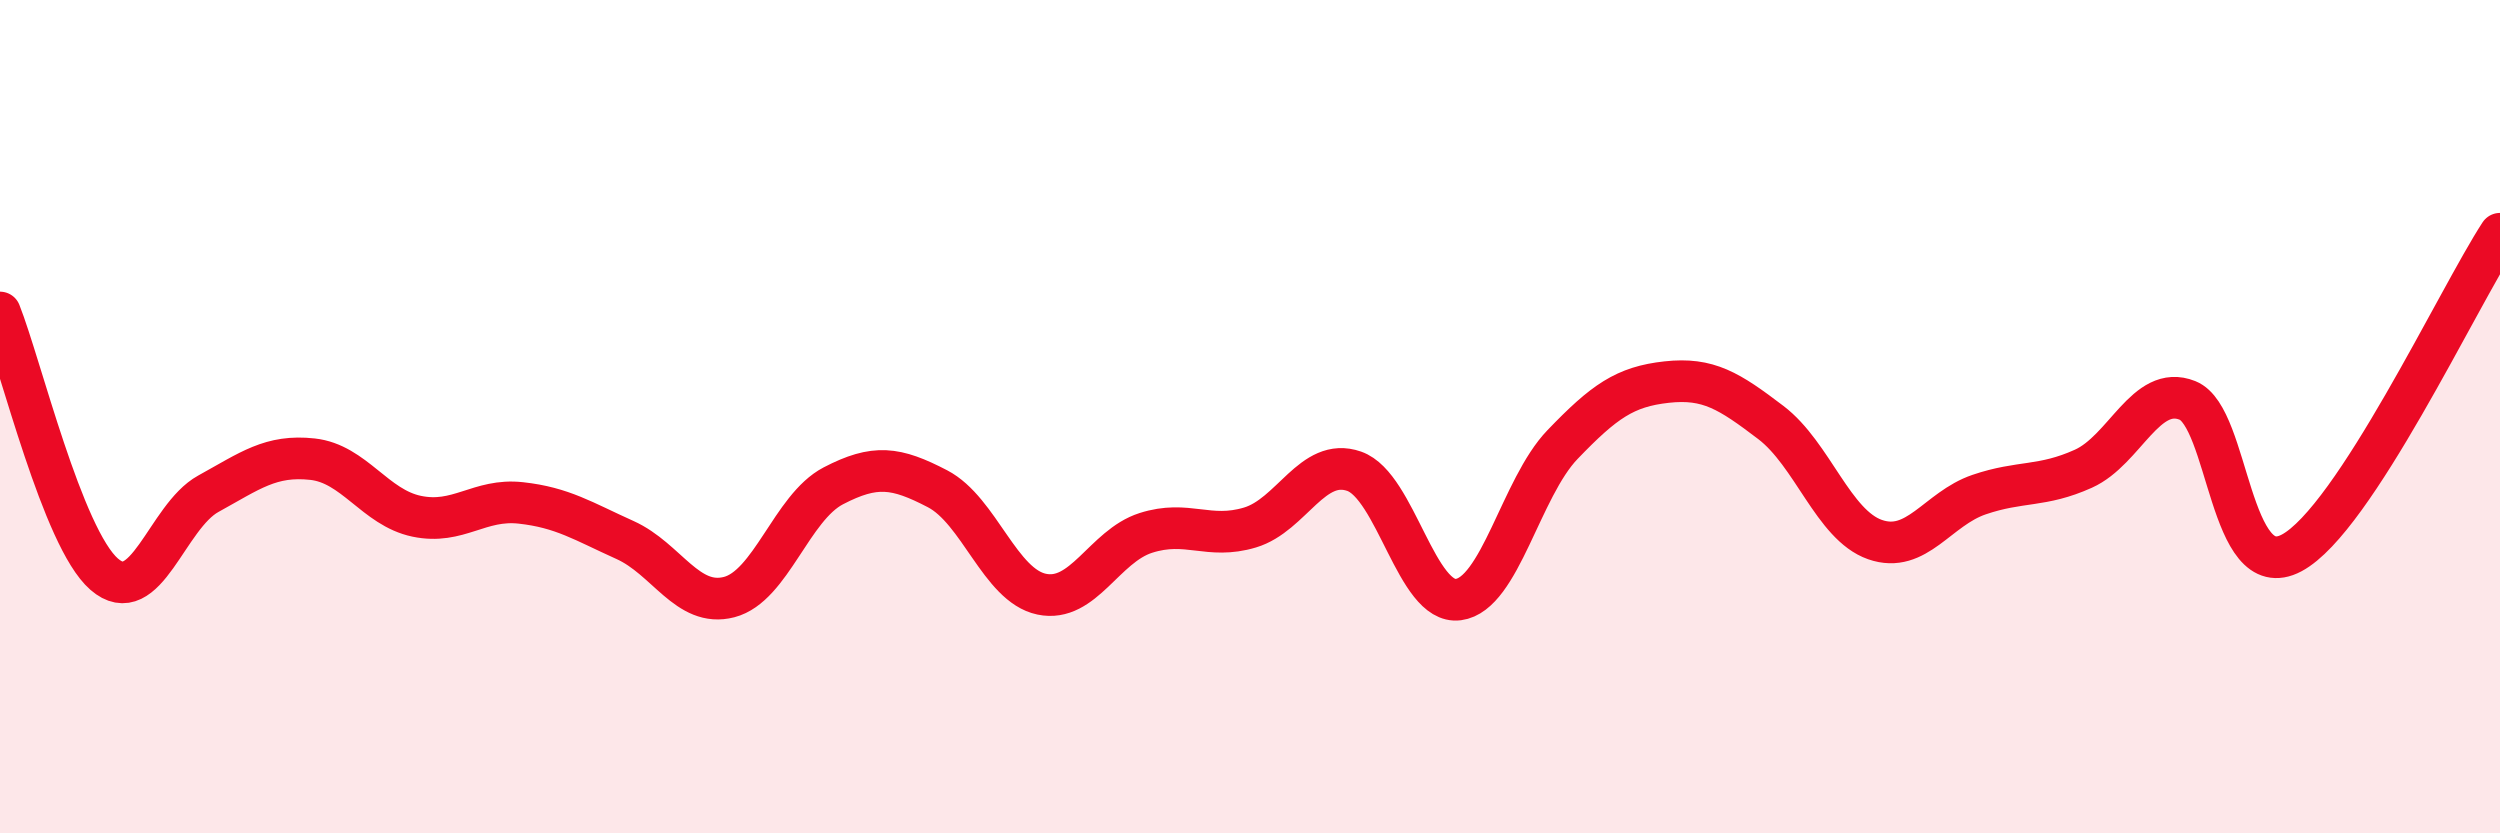
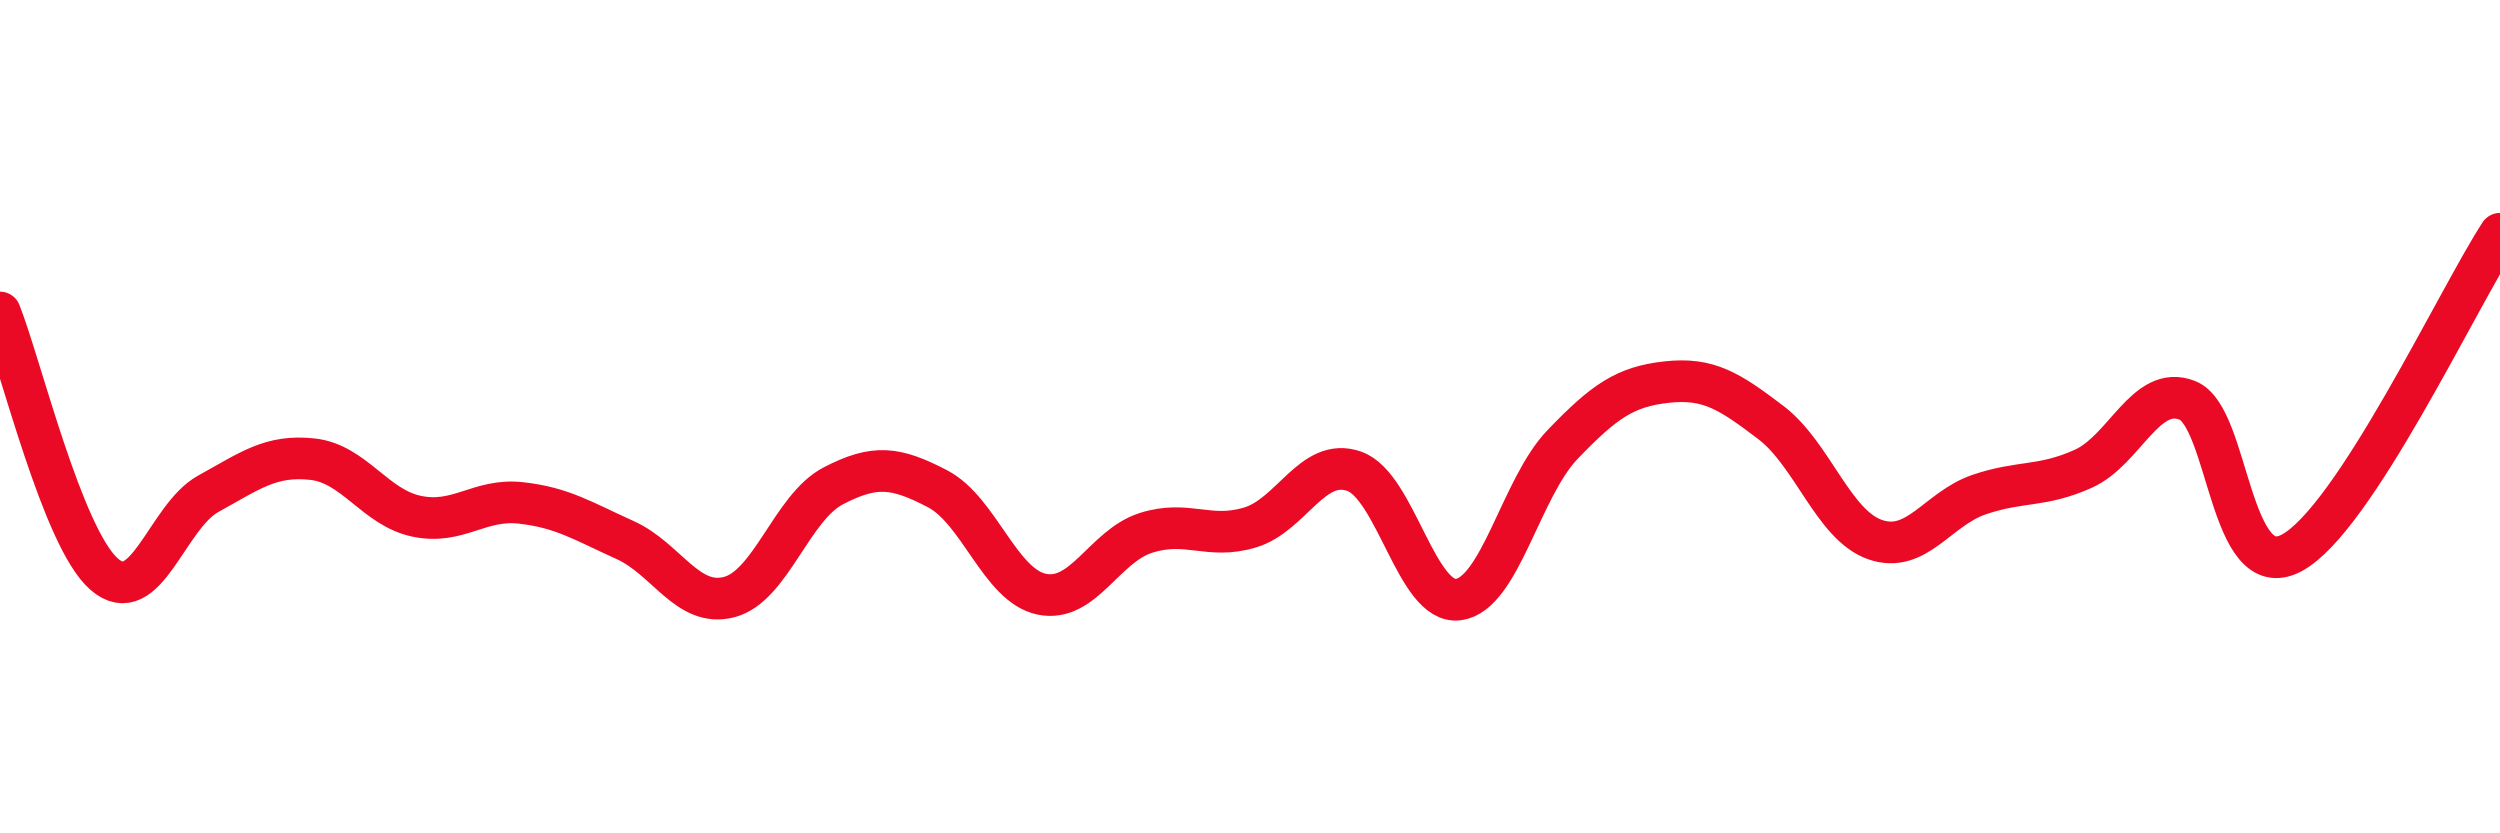
<svg xmlns="http://www.w3.org/2000/svg" width="60" height="20" viewBox="0 0 60 20">
-   <path d="M 0,7.5 C 0.5,8.76 1.5,12.91 2.5,13.78 C 3.5,14.65 4,12.4 5,11.85 C 6,11.3 6.5,10.91 7.5,11.02 C 8.5,11.13 9,12.18 10,12.39 C 11,12.6 11.5,11.96 12.5,12.07 C 13.5,12.18 14,12.51 15,12.96 C 16,13.41 16.5,14.59 17.5,14.33 C 18.5,14.07 19,12.18 20,11.66 C 21,11.14 21.5,11.21 22.5,11.73 C 23.5,12.25 24,14.05 25,14.26 C 26,14.47 26.5,13.11 27.5,12.79 C 28.5,12.47 29,12.96 30,12.66 C 31,12.36 31.5,10.96 32.5,11.31 C 33.5,11.66 34,14.52 35,14.39 C 36,14.26 36.5,11.71 37.5,10.67 C 38.5,9.63 39,9.28 40,9.17 C 41,9.06 41.5,9.38 42.5,10.14 C 43.5,10.9 44,12.6 45,12.95 C 46,13.3 46.5,12.21 47.5,11.87 C 48.5,11.53 49,11.7 50,11.25 C 51,10.8 51.5,9.21 52.5,9.61 C 53.5,10.01 53.5,14.07 55,13.27 C 56.5,12.47 59,7.14 60,5.61L60 20L0 20Z" fill="#EB0A25" opacity="0.1" stroke-linecap="round" stroke-linejoin="round" />
  <path d="M 0,7.5 C 0.5,8.76 1.5,12.91 2.5,13.78 C 3.5,14.65 4,12.4 5,11.85 C 6,11.3 6.5,10.91 7.5,11.02 C 8.5,11.13 9,12.18 10,12.39 C 11,12.6 11.5,11.96 12.5,12.07 C 13.5,12.18 14,12.51 15,12.96 C 16,13.41 16.5,14.59 17.5,14.33 C 18.5,14.07 19,12.18 20,11.66 C 21,11.14 21.5,11.21 22.5,11.73 C 23.5,12.25 24,14.05 25,14.26 C 26,14.47 26.5,13.11 27.5,12.79 C 28.5,12.47 29,12.96 30,12.66 C 31,12.36 31.5,10.96 32.5,11.31 C 33.5,11.66 34,14.52 35,14.39 C 36,14.26 36.5,11.71 37.5,10.67 C 38.5,9.63 39,9.28 40,9.17 C 41,9.06 41.5,9.38 42.5,10.14 C 43.5,10.9 44,12.6 45,12.95 C 46,13.3 46.5,12.21 47.5,11.87 C 48.5,11.53 49,11.7 50,11.25 C 51,10.8 51.5,9.21 52.5,9.61 C 53.5,10.01 53.5,14.07 55,13.27 C 56.5,12.47 59,7.14 60,5.61" stroke="#EB0A25" stroke-width="1" fill="none" stroke-linecap="round" stroke-linejoin="round" />
</svg>